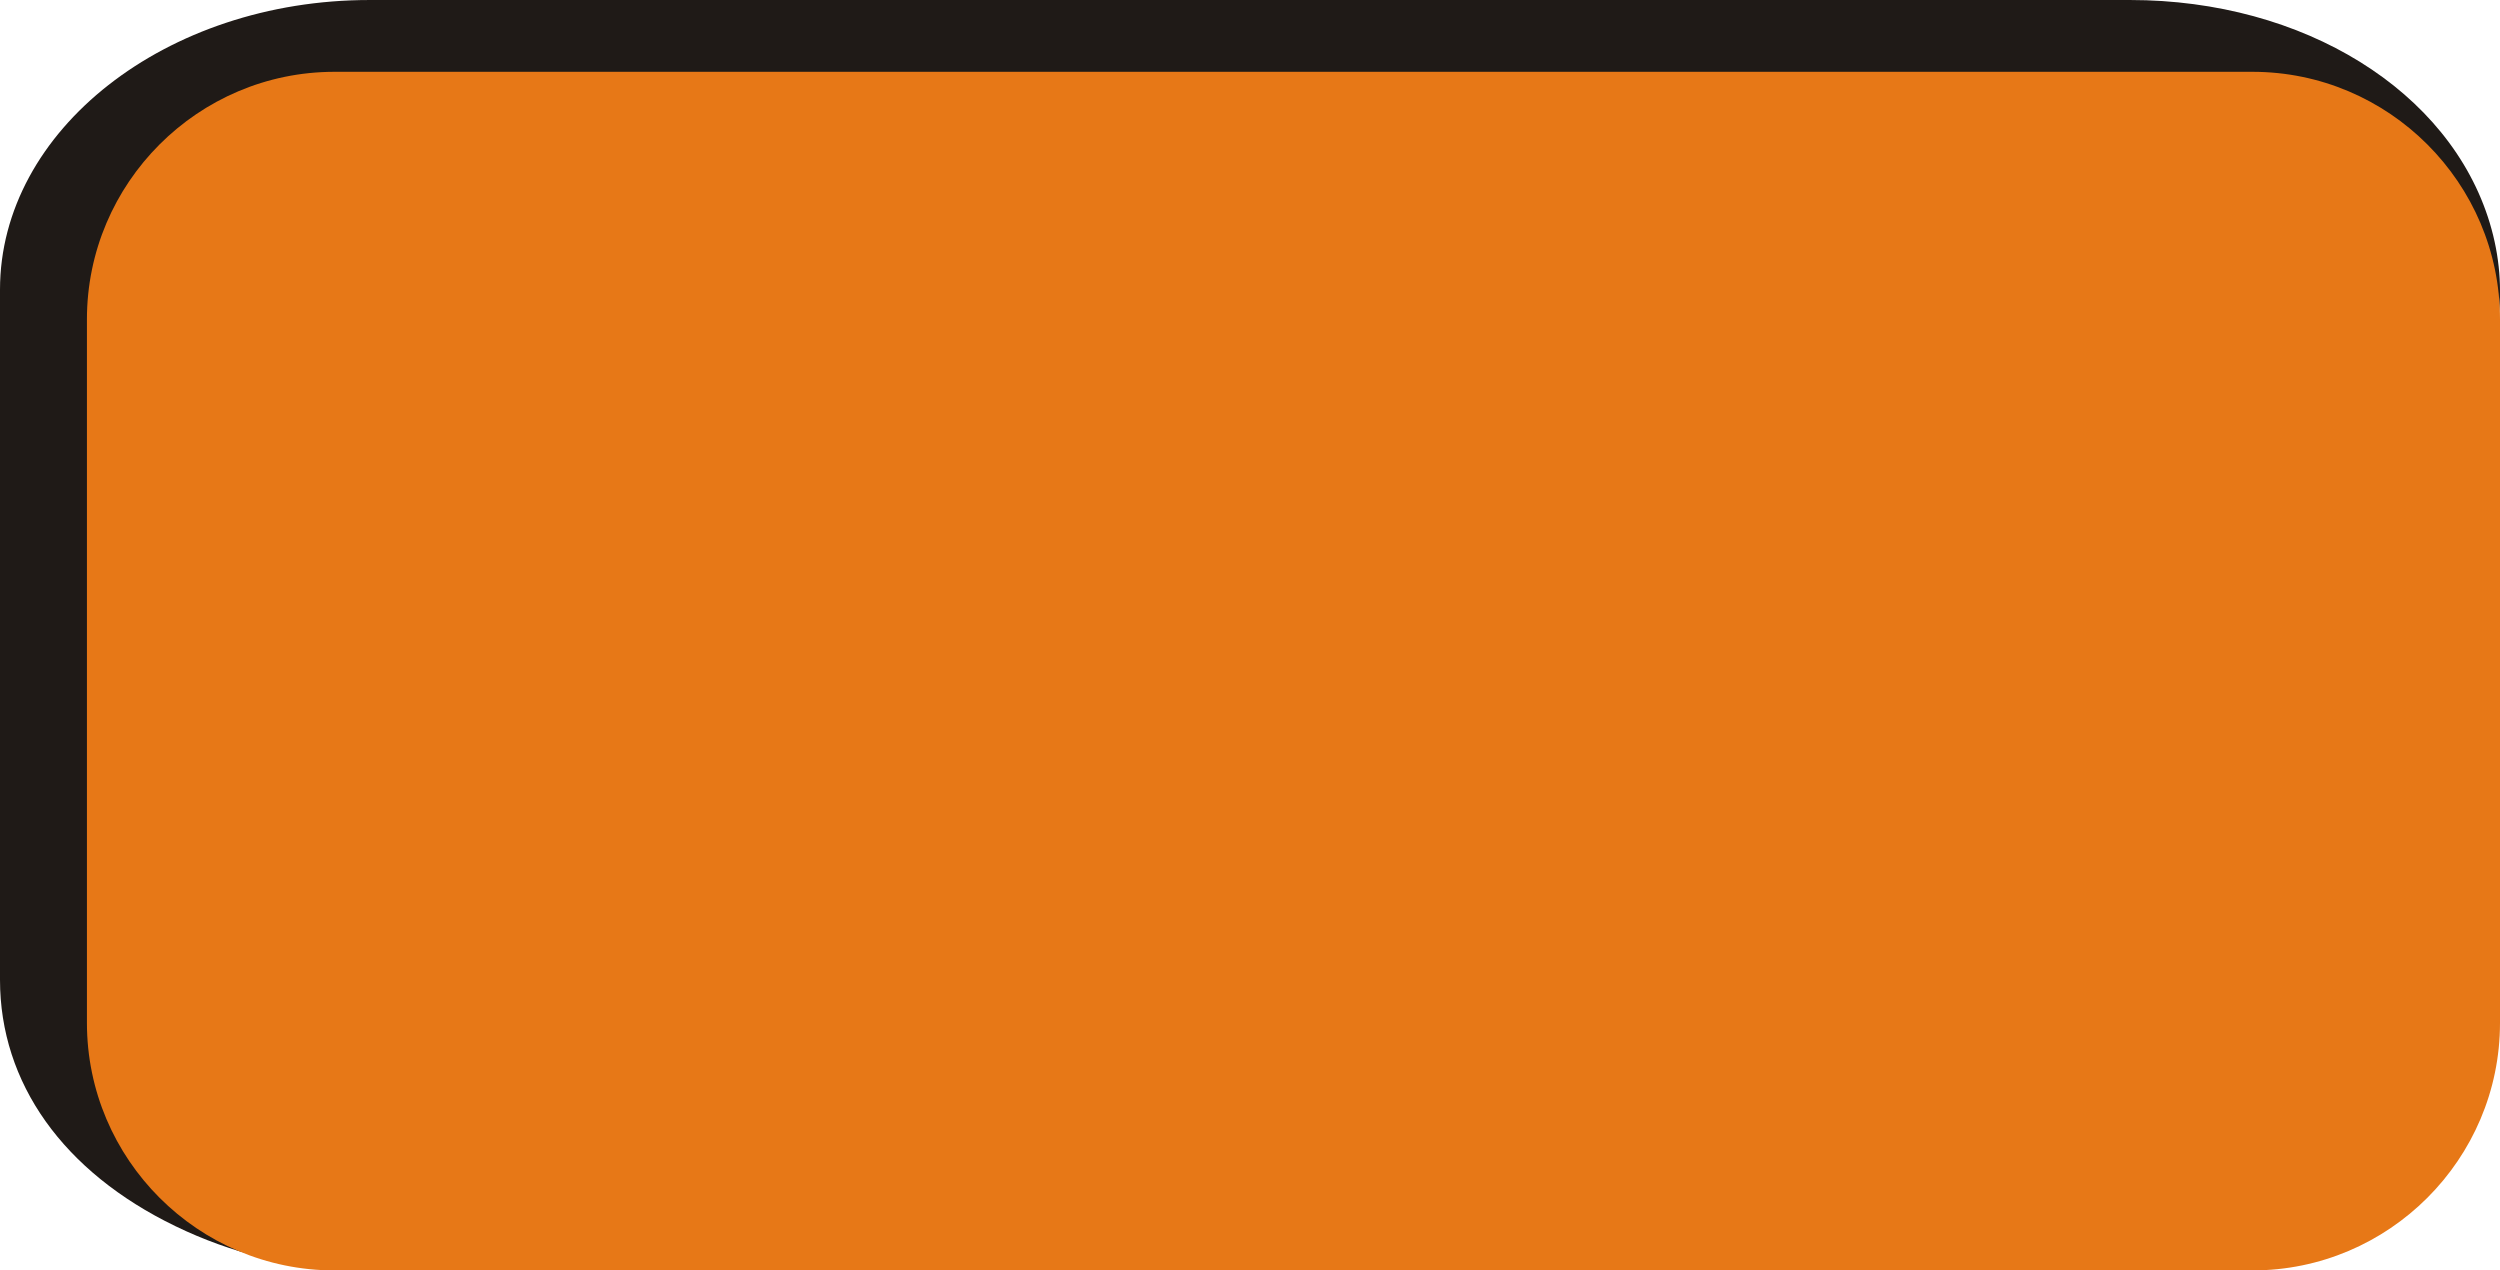
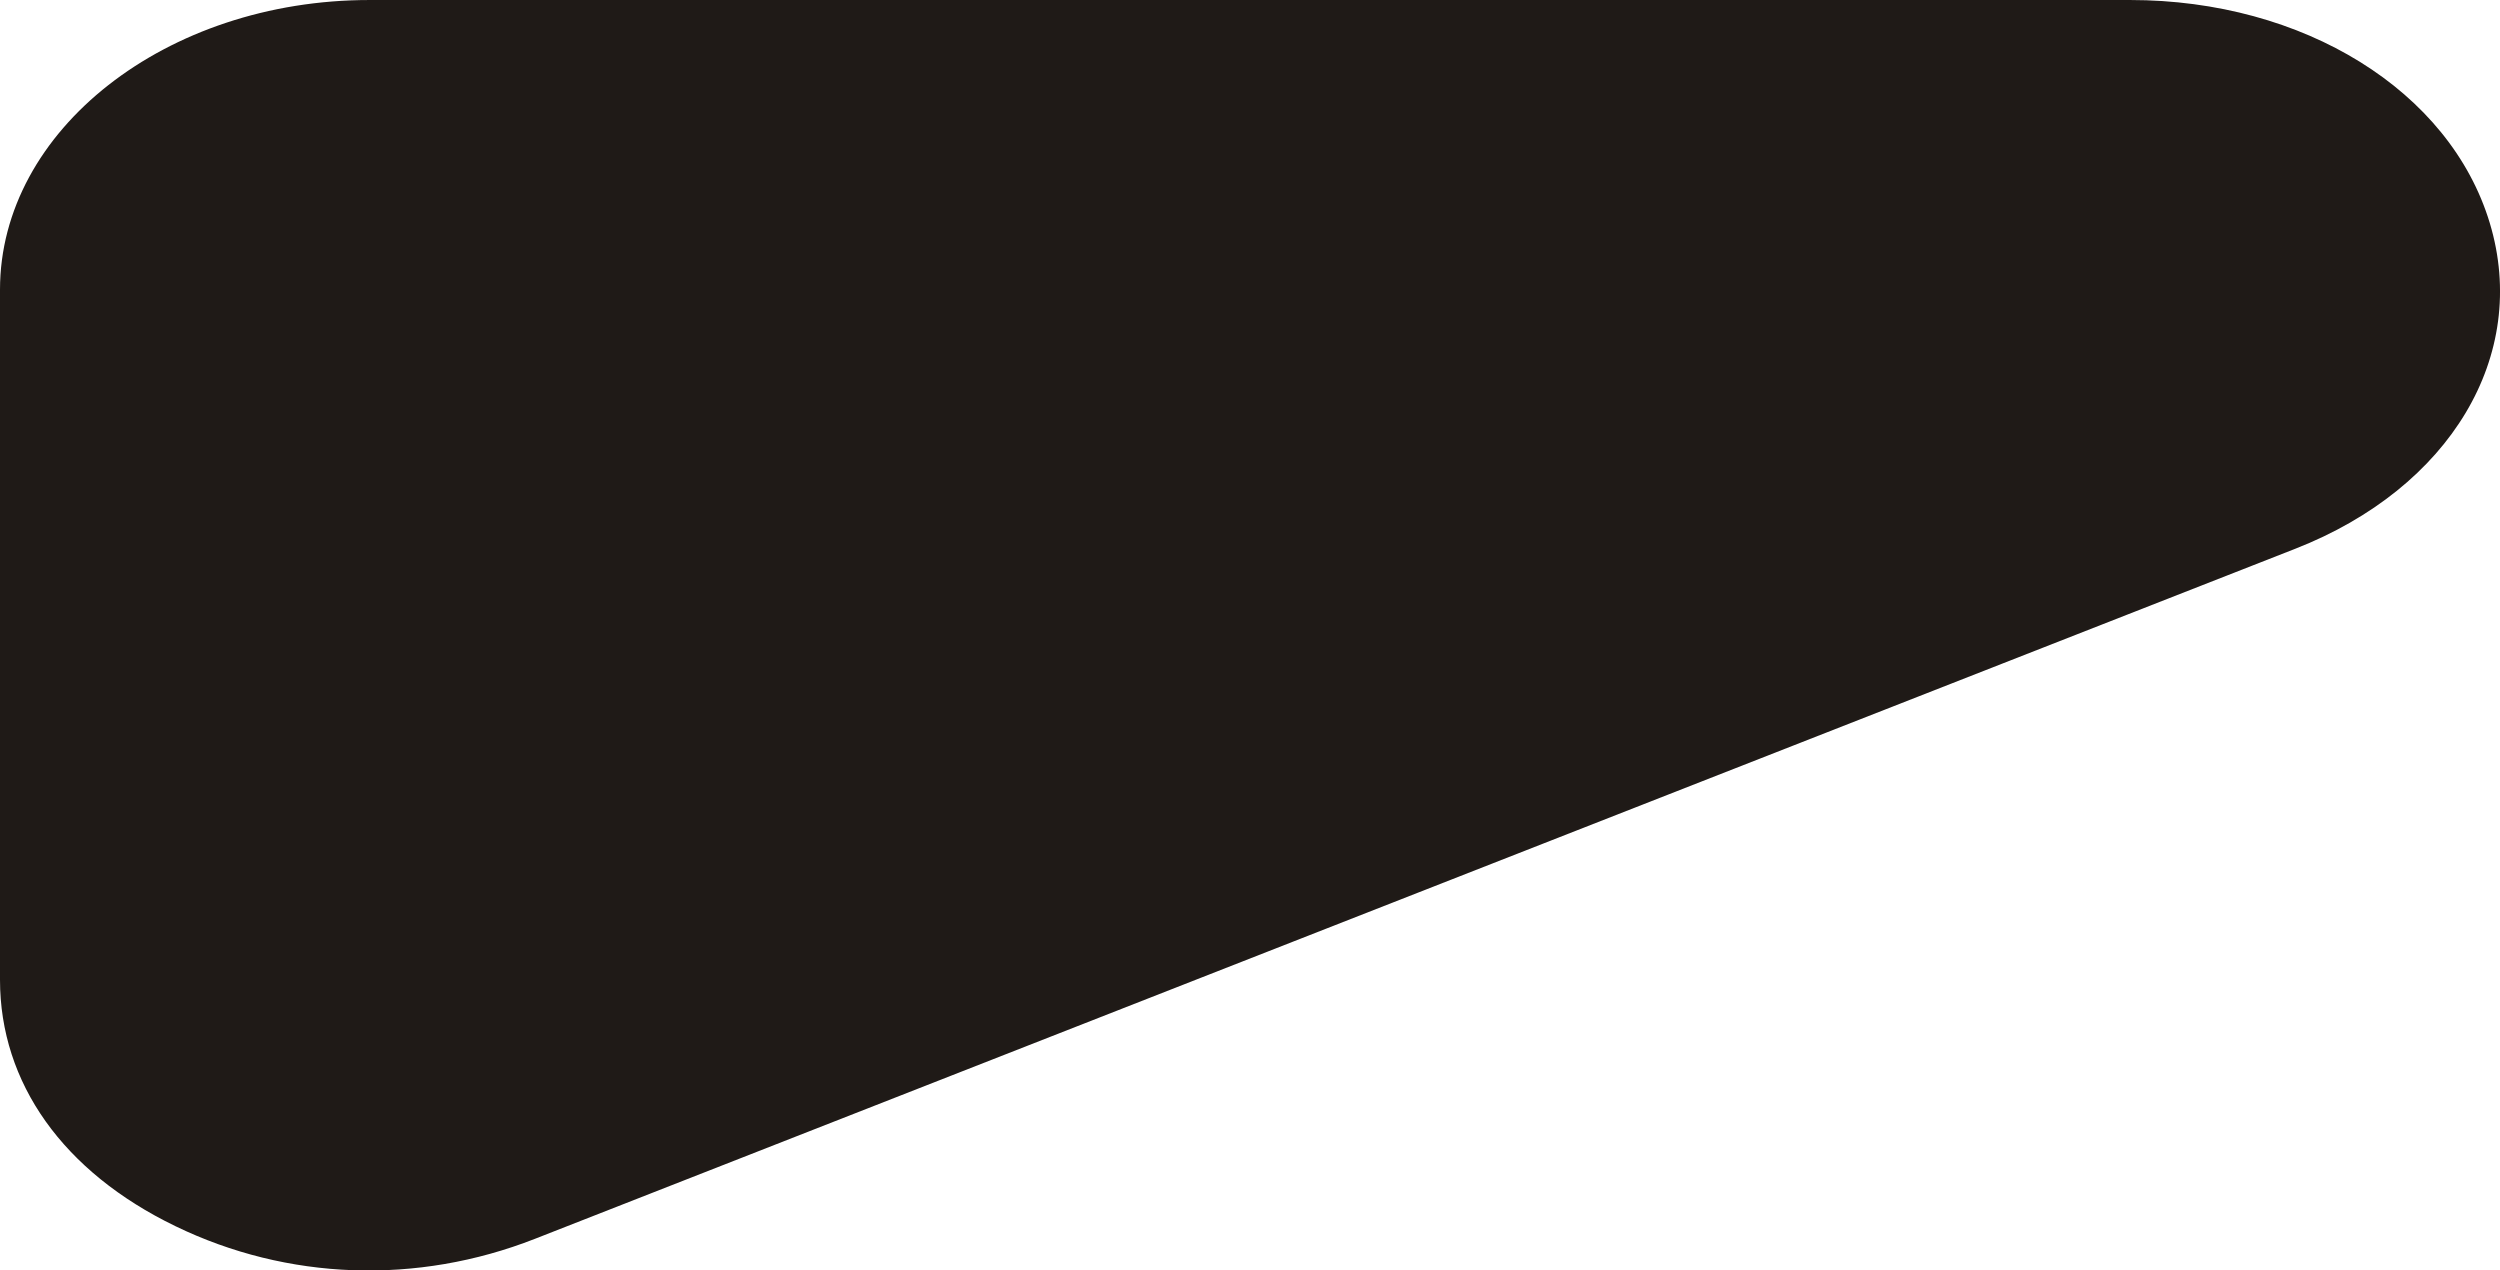
<svg xmlns="http://www.w3.org/2000/svg" xmlns:ns1="http://www.inkscape.org/namespaces/inkscape" xmlns:ns2="http://sodipodi.sourceforge.net/DTD/sodipodi-0.dtd" xml:space="preserve" width="20.194mm" height="10.262mm" style="shape-rendering:geometricPrecision; text-rendering:geometricPrecision; image-rendering:optimizeQuality; fill-rule:evenodd; clip-rule:evenodd" viewBox="0 0 20.822 10.581" id="svg3141" version="1.1" ns1:version="0.48.3.1 r9886" ns2:docname="长方形圆角3.svg">
  <ns2:namedview pagecolor="#ffffff" bordercolor="#666666" borderopacity="1" objecttolerance="10" gridtolerance="10" guidetolerance="10" ns1:pageopacity="0" ns1:pageshadow="2" ns1:window-width="1440" ns1:window-height="844" id="namedview3153" showgrid="false" ns1:zoom="5.8417792" ns1:cx="35.776772" ns1:cy="18.180708" ns1:window-x="-4" ns1:window-y="-4" ns1:window-maximized="1" ns1:current-layer="svg3141" />
  <defs id="defs3143">
    <style type="text/css" id="style3145">
   
    .fil0 {fill:#1F1A17}
    .fil1 {fill:#E77817}
   
  </style>
  </defs>
  <g id="g3165">
    <g id="dark">
      <path style="fill:#1f1a17" ns1:connector-curvature="0" id="path3149" d="m 3.078,0 14.663,0 c 1.445,0 2.664,0.756 2.996,1.858 0.332,1.102 -0.327,2.206 -1.619,2.712 L 4.455,10.318 C 3.473,10.703 2.394,10.665 1.46,10.212 0.526,9.76 -1e-5,9.02 -1e-5,8.16 l 0,-5.747 C -1e-5,1.084 1.383,-2e-6 3.078,-2e-6 z" class="fil0" />
    </g>
    <g ns1:label="#g3159" id="shape">
-       <path style="fill:#e77817" ns1:connector-curvature="0" id="path3151" d="m 2.786,0.598 15.974,0 c 1.136,0 2.062,0.926 2.062,2.062 l 0,5.859 c 0,1.136 -0.926,2.062 -2.062,2.062 l -15.974,0 c -1.136,0 -2.062,-0.926 -2.062,-2.062 l 0,-5.859 c -1.0311e-4,-1.136 0.926,-2.062 2.062,-2.062 z" class="fil1" />
-     </g>
+       </g>
  </g>
</svg>